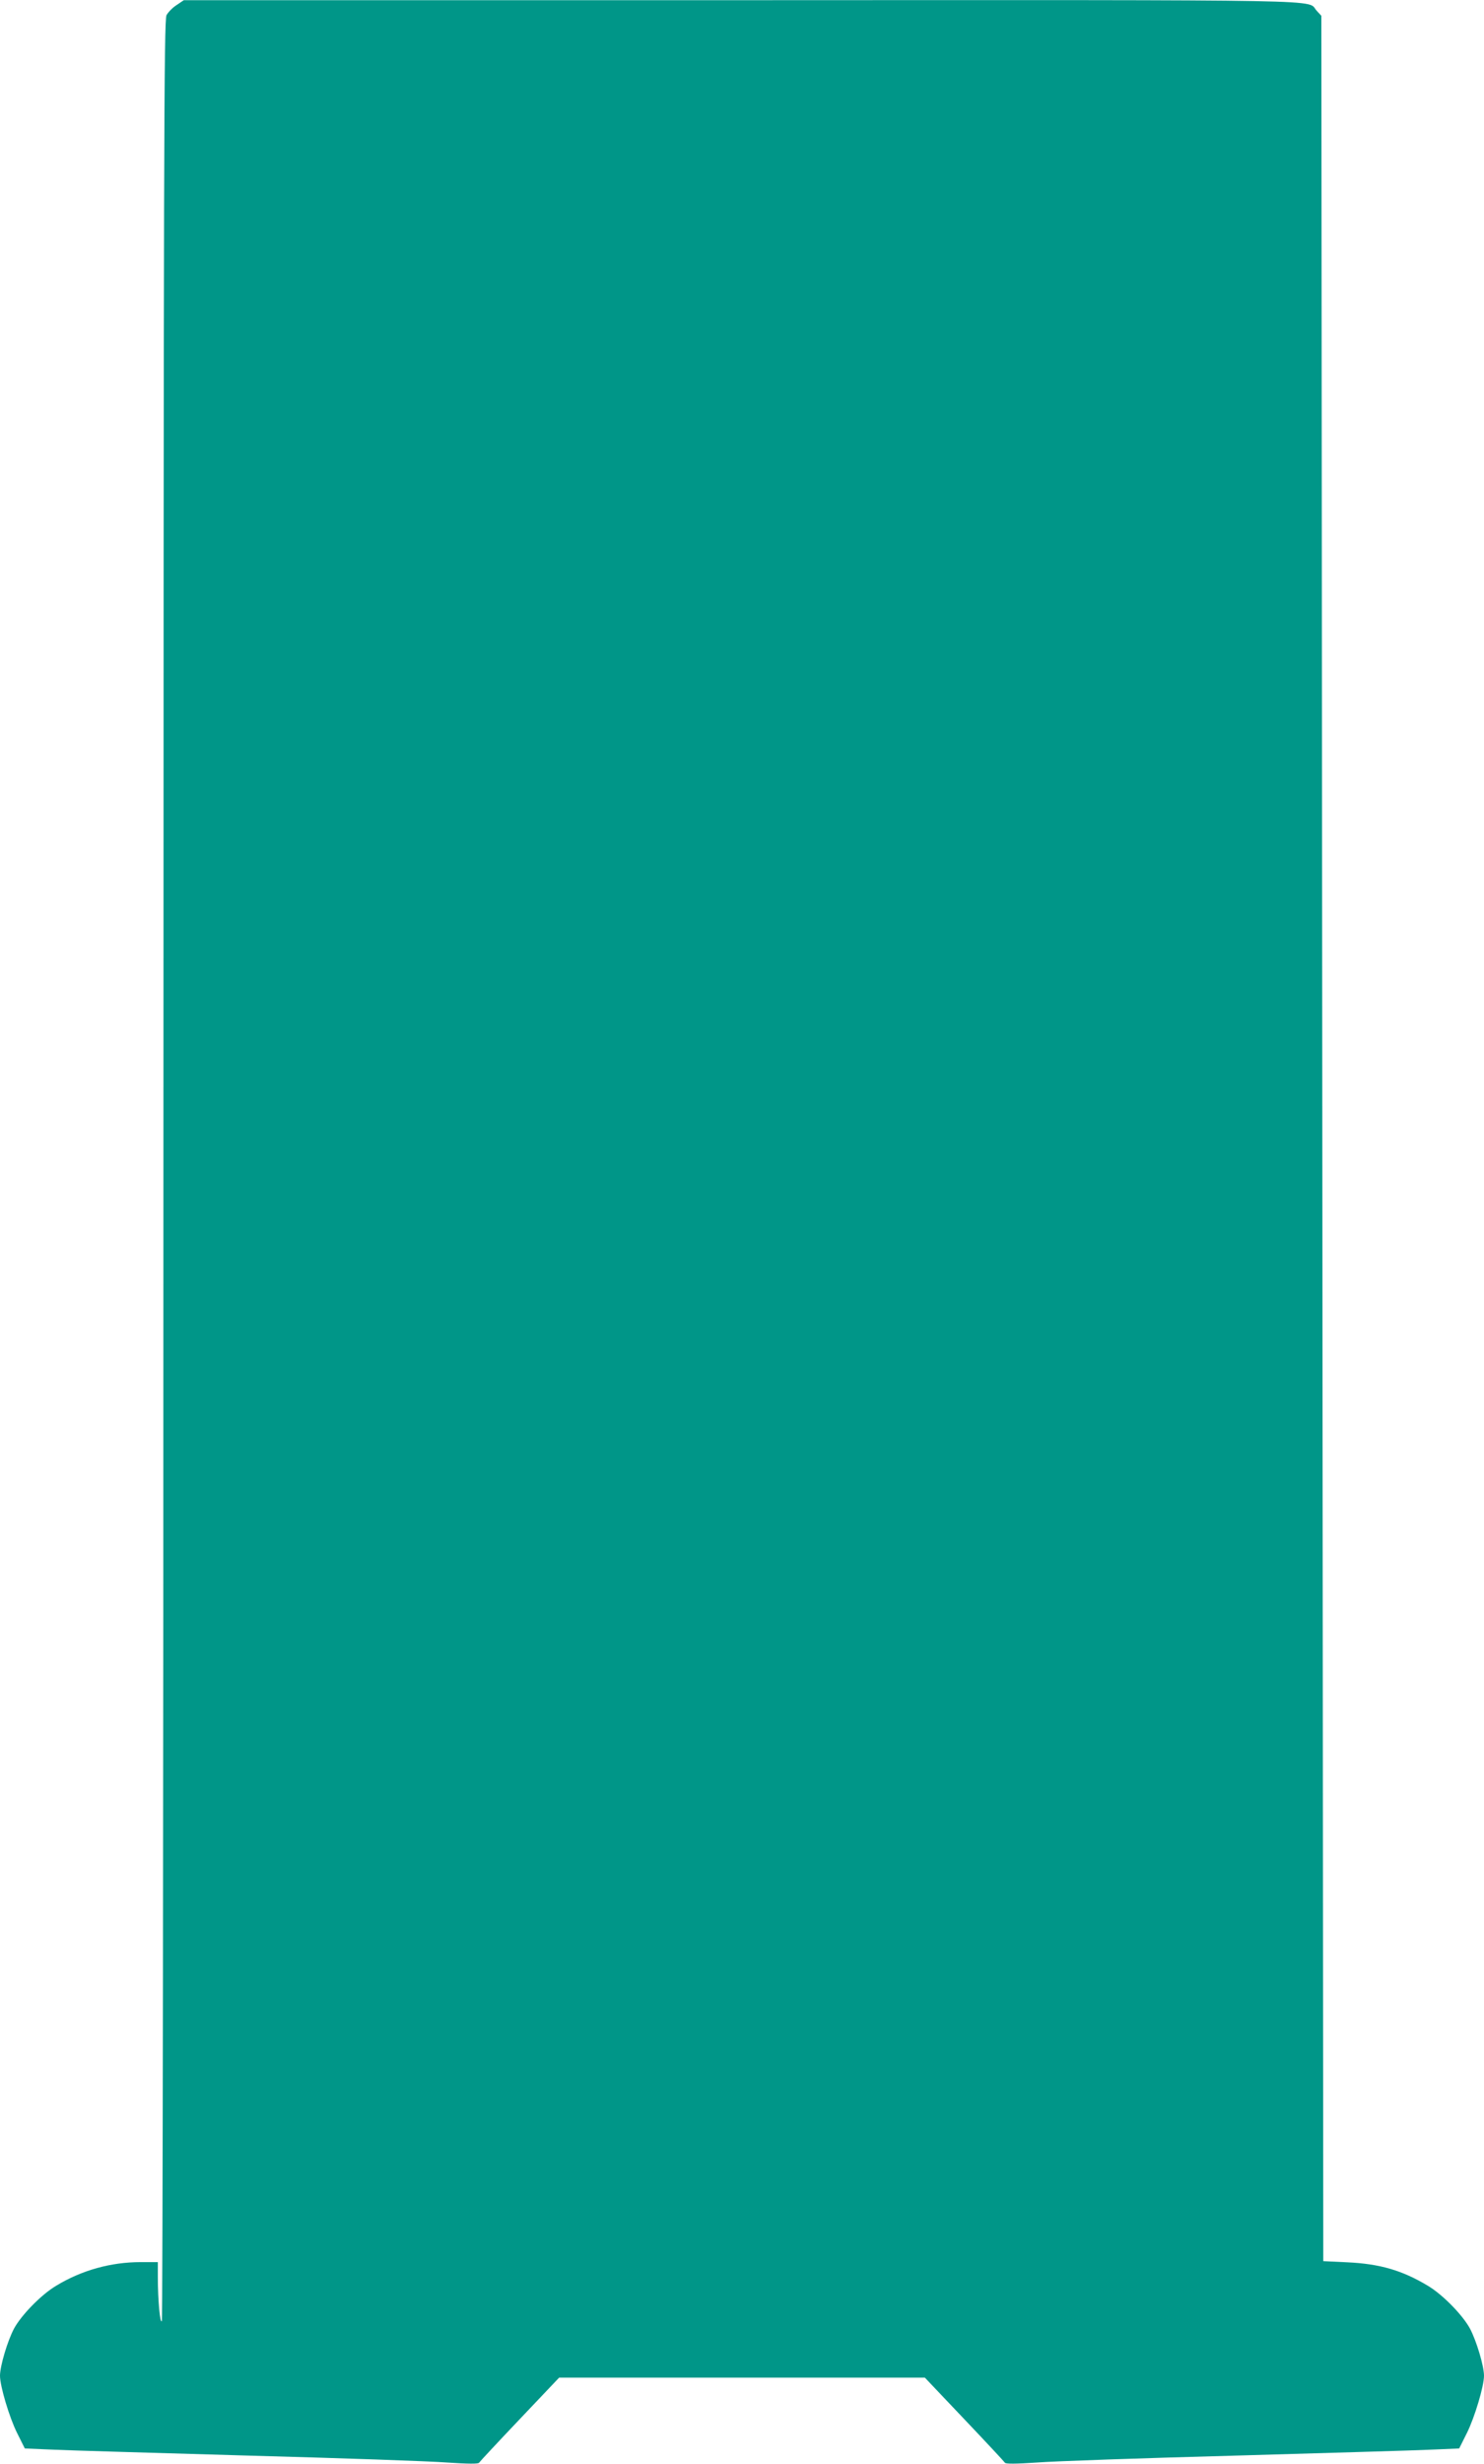
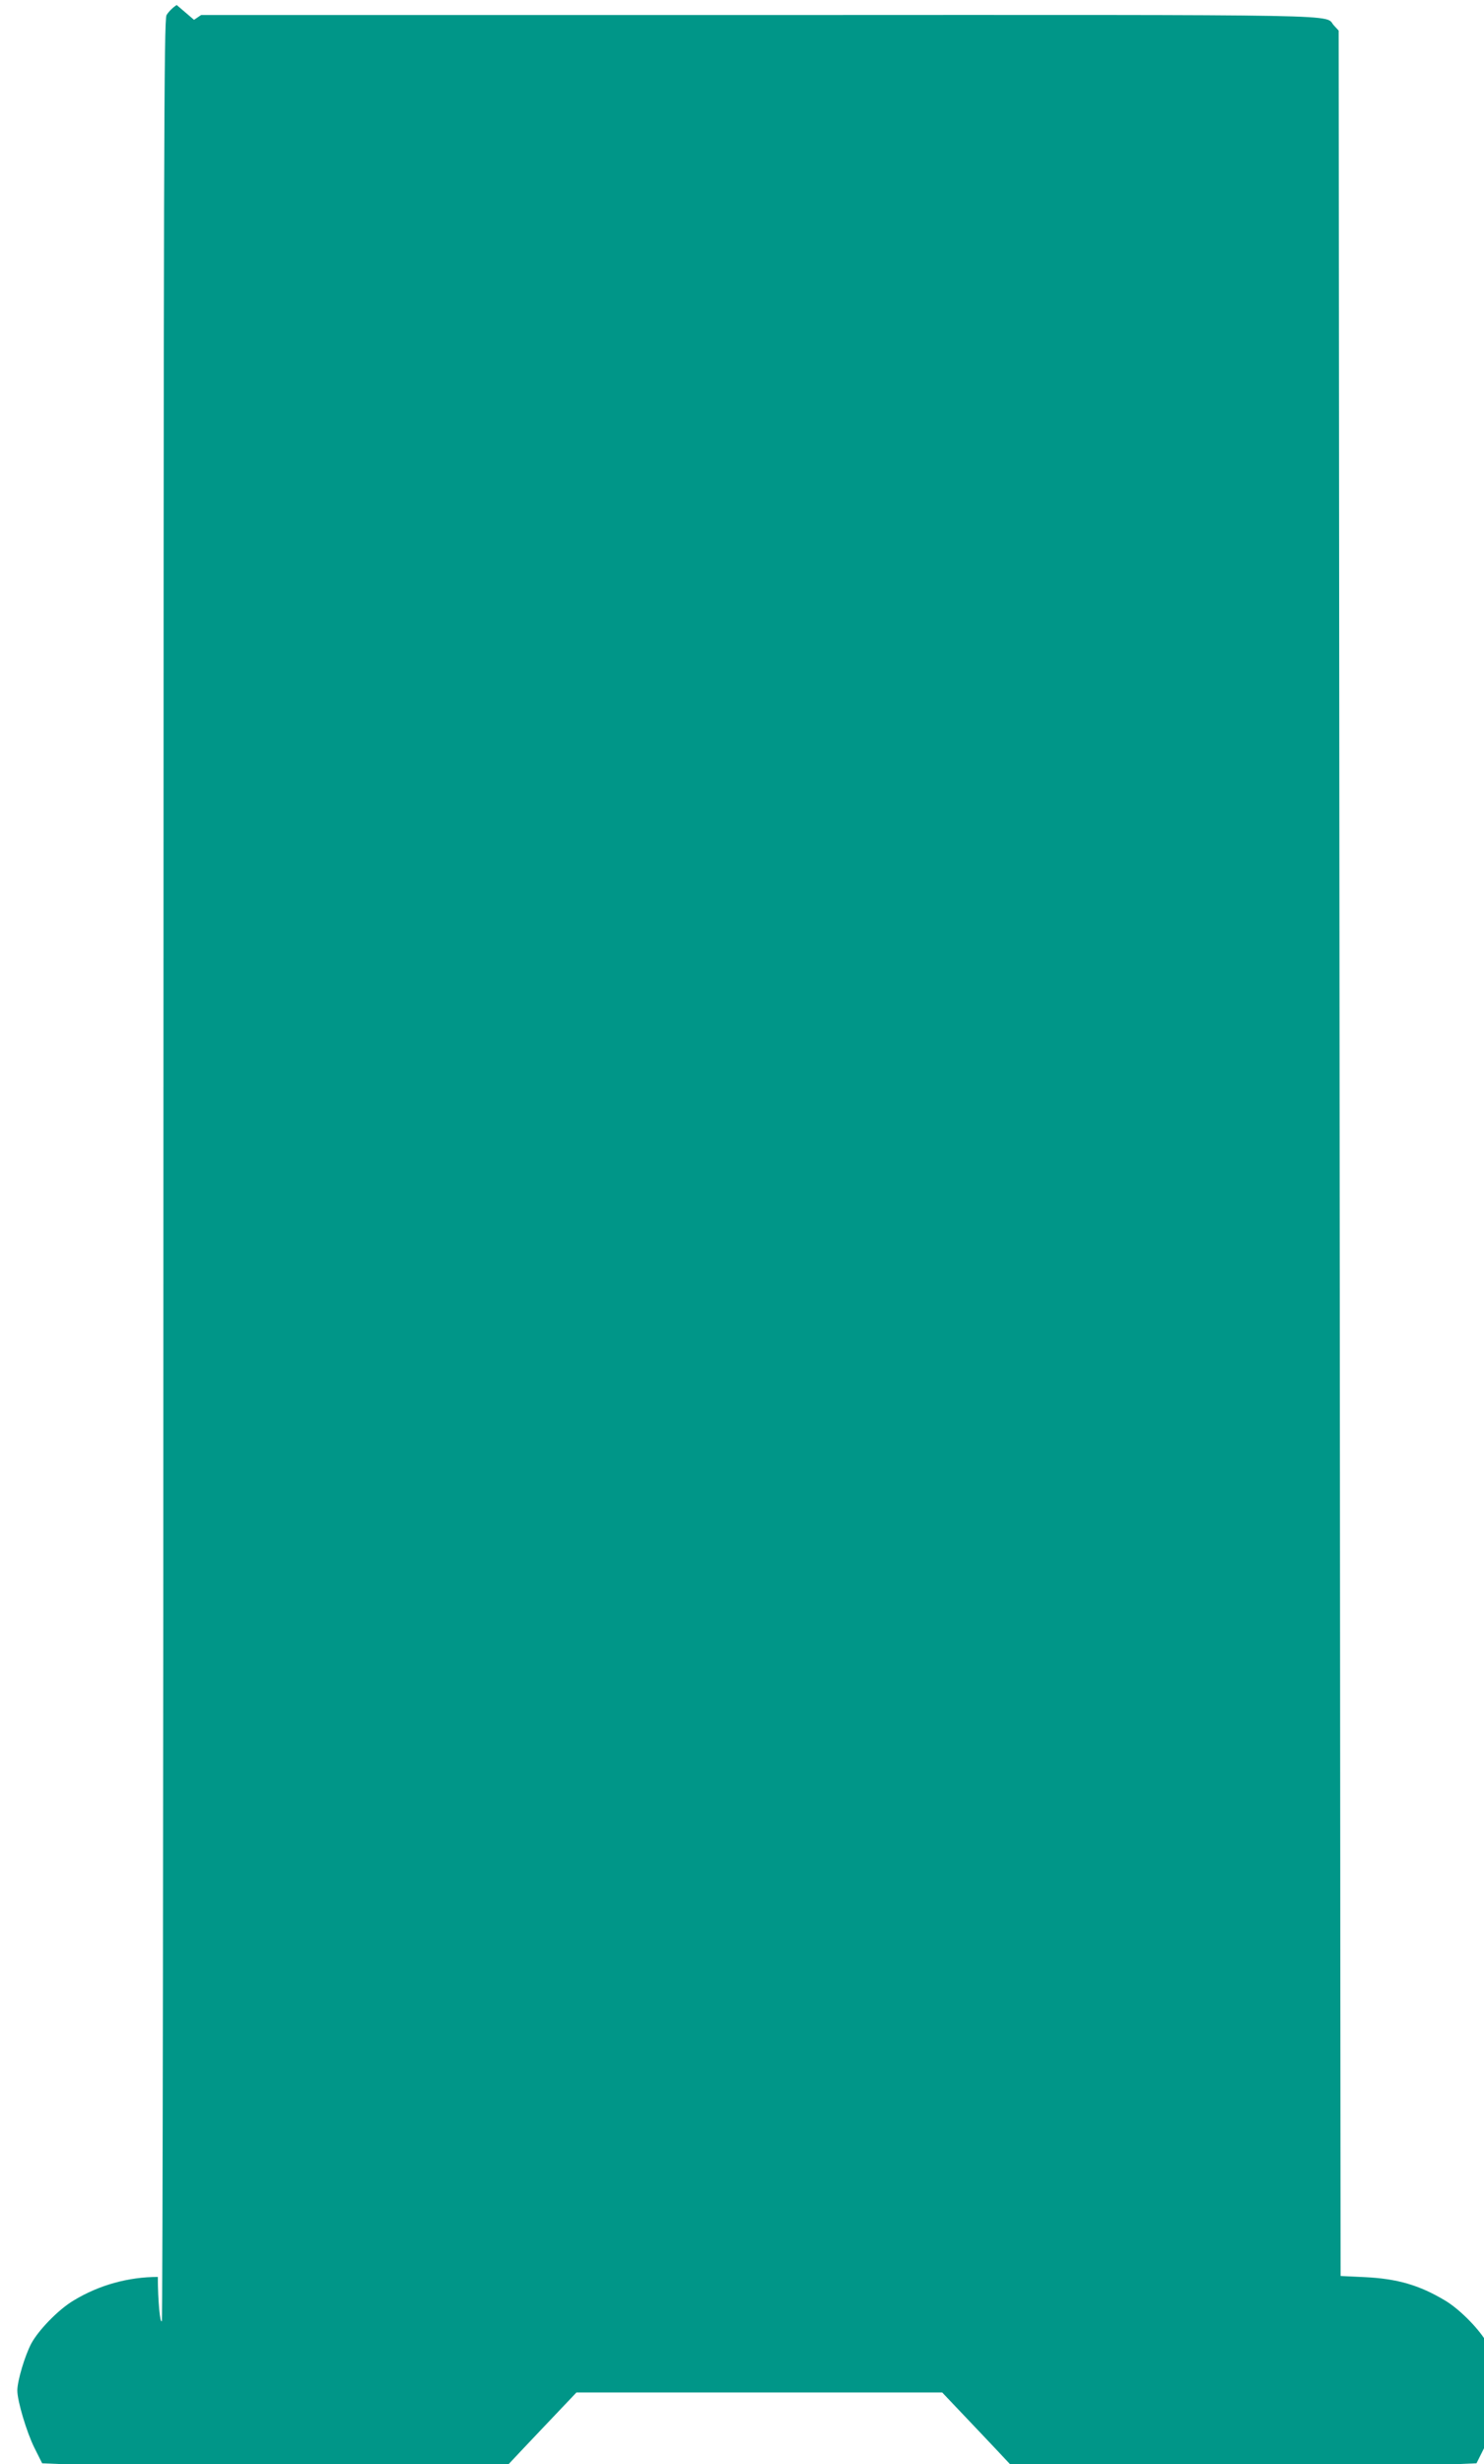
<svg xmlns="http://www.w3.org/2000/svg" version="1.0" width="771pt" height="1280pt" viewBox="0 0 771 1280" preserveAspectRatio="xMidYMid meet">
  <g transform="translate(0,1280) scale(0.1,-0.1)" fill="#009688" stroke="none">
-     <path d="M918 12774 c-21 -13 -44 -37 -53 -53 -13 -27 -15 -666 -16 -5993 0 -3280 -4 -5972 -8 -5983 -9 -22 -21 107 -21 228 l0 77 -90 0 c-153 0 -305 -42 -437 -122 -78 -46 -182 -153 -220 -223 -34 -64 -73 -195 -73 -245 0 -55 49 -218 89 -298 l40 -80 143 -6 c79 -4 537 -17 1018 -31 481 -13 946 -29 1034 -36 106 -7 161 -8 165 -1 3 5 98 107 211 226 l205 216 950 0 950 0 205 -216 c113 -119 208 -221 211 -226 4 -7 59 -6 165 1 88 7 553 23 1034 36 481 14 939 27 1018 31 l143 6 40 80 c40 80 89 243 89 298 0 50 -39 181 -73 245 -38 70 -142 177 -220 223 -132 79 -247 113 -417 121 l-125 6 -5 5832 -5 5831 -24 26 c-57 60 181 56 -2985 55 l-2901 0 -37 -25z" />
+     <path d="M918 12774 c-21 -13 -44 -37 -53 -53 -13 -27 -15 -666 -16 -5993 0 -3280 -4 -5972 -8 -5983 -9 -22 -21 107 -21 228 c-153 0 -305 -42 -437 -122 -78 -46 -182 -153 -220 -223 -34 -64 -73 -195 -73 -245 0 -55 49 -218 89 -298 l40 -80 143 -6 c79 -4 537 -17 1018 -31 481 -13 946 -29 1034 -36 106 -7 161 -8 165 -1 3 5 98 107 211 226 l205 216 950 0 950 0 205 -216 c113 -119 208 -221 211 -226 4 -7 59 -6 165 1 88 7 553 23 1034 36 481 14 939 27 1018 31 l143 6 40 80 c40 80 89 243 89 298 0 50 -39 181 -73 245 -38 70 -142 177 -220 223 -132 79 -247 113 -417 121 l-125 6 -5 5832 -5 5831 -24 26 c-57 60 181 56 -2985 55 l-2901 0 -37 -25z" />
  </g>
</svg>